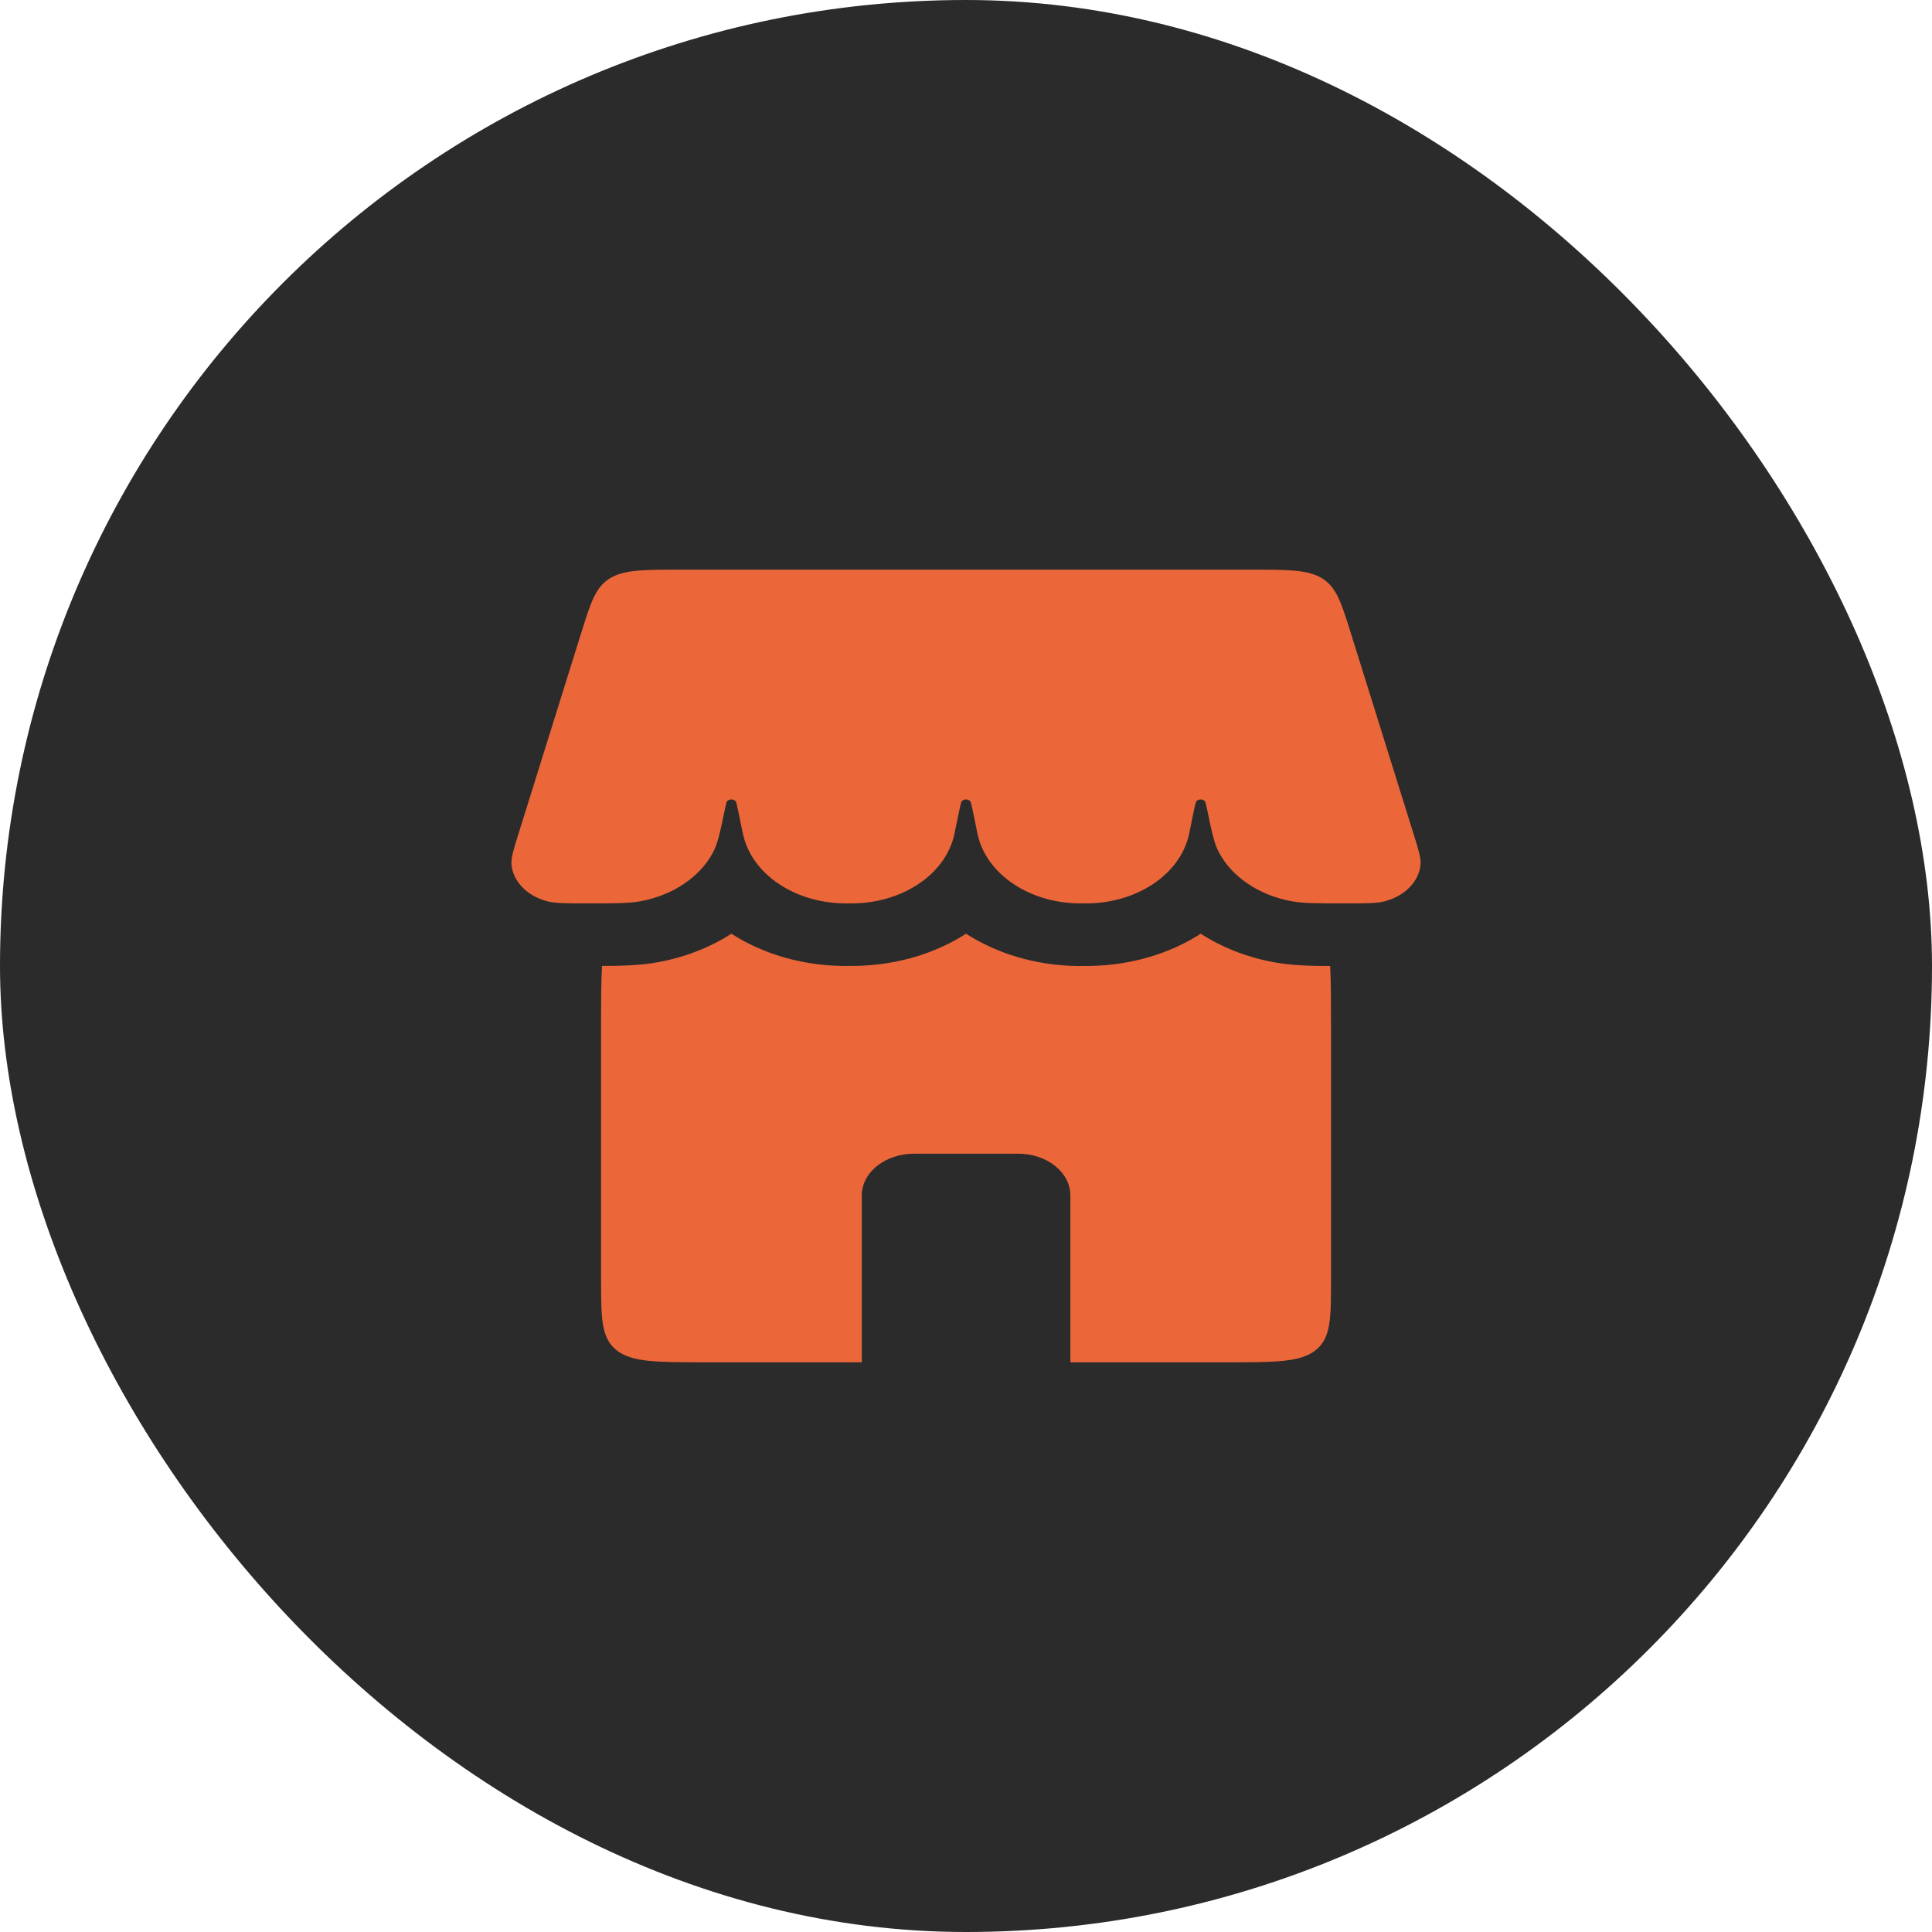
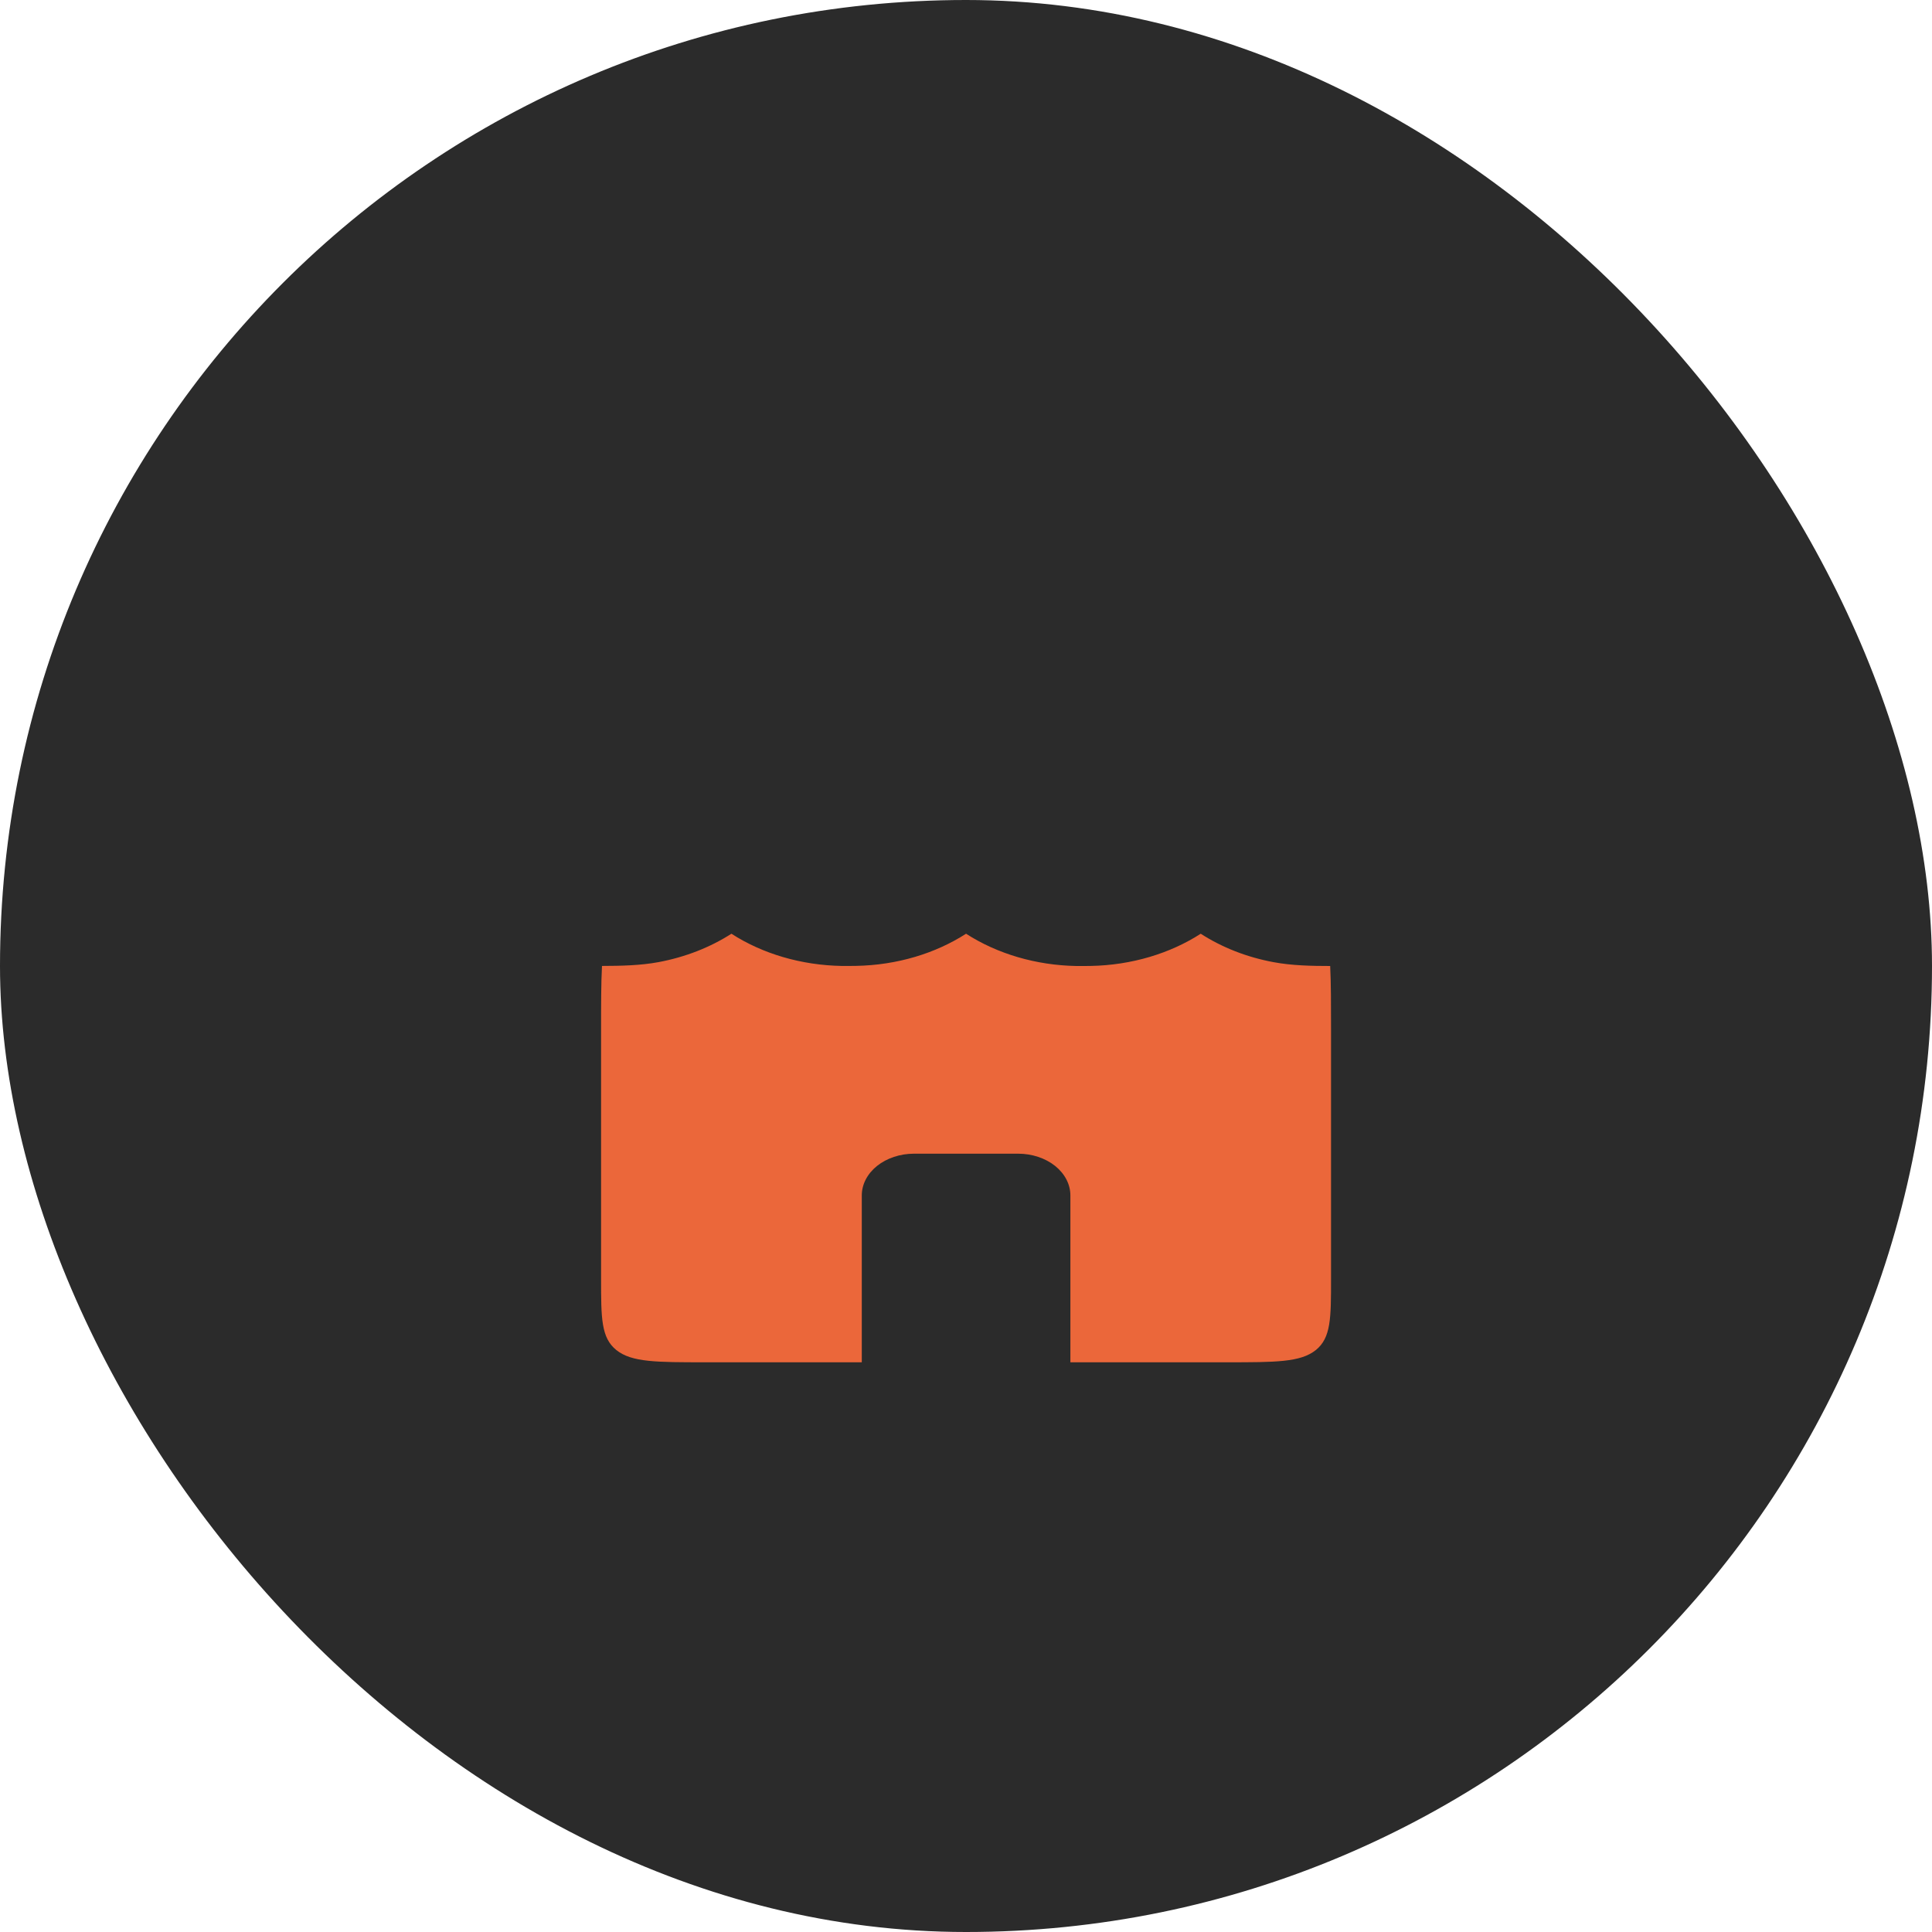
<svg xmlns="http://www.w3.org/2000/svg" width="34" height="34" viewBox="0 0 34 34" fill="none">
  <rect width="34" height="34" rx="17" fill="#2B2B2B" />
-   <path d="M10.229 11.137C10.396 10.603 10.479 10.337 10.728 10.181C10.978 10.025 11.322 10.025 12.01 10.025H21.99C22.678 10.025 23.022 10.025 23.272 10.181C23.519 10.337 23.604 10.603 23.771 11.137L24.875 14.671C24.964 14.956 25.009 15.098 24.999 15.214C24.986 15.36 24.919 15.5 24.806 15.616C24.693 15.731 24.54 15.817 24.366 15.862C24.228 15.898 24.041 15.898 23.665 15.898C23.176 15.898 22.931 15.898 22.727 15.86C22.443 15.807 22.179 15.701 21.957 15.55C21.735 15.4 21.56 15.209 21.448 14.994C21.367 14.838 21.327 14.649 21.249 14.272C21.227 14.166 21.216 14.114 21.203 14.1C21.195 14.09 21.184 14.082 21.171 14.077C21.158 14.072 21.144 14.069 21.129 14.069C21.115 14.069 21.1 14.072 21.087 14.077C21.074 14.082 21.063 14.09 21.055 14.1C21.042 14.114 21.031 14.166 21.009 14.272L20.935 14.631C20.875 14.977 20.663 15.294 20.338 15.526C20.012 15.758 19.594 15.89 19.158 15.898H18.971C18.535 15.89 18.117 15.758 17.791 15.526C17.466 15.294 17.254 14.977 17.194 14.631L17.12 14.271C17.098 14.166 17.087 14.114 17.074 14.1C17.066 14.09 17.055 14.082 17.042 14.077C17.029 14.072 17.014 14.069 17 14.069C16.985 14.069 16.971 14.072 16.958 14.077C16.945 14.082 16.934 14.09 16.926 14.1C16.913 14.114 16.902 14.166 16.88 14.272L16.805 14.631C16.746 14.977 16.534 15.294 16.209 15.526C15.883 15.758 15.465 15.89 15.029 15.898H14.842C14.422 15.89 14.018 15.767 13.698 15.55C13.378 15.333 13.16 15.034 13.082 14.704C13.075 14.68 13.07 14.656 13.065 14.631L12.991 14.271C12.969 14.166 12.958 14.114 12.945 14.1C12.937 14.09 12.925 14.082 12.912 14.077C12.899 14.072 12.885 14.069 12.871 14.069C12.856 14.069 12.842 14.072 12.829 14.077C12.816 14.082 12.805 14.09 12.796 14.1C12.784 14.114 12.773 14.166 12.751 14.272C12.672 14.649 12.633 14.837 12.551 14.994C12.44 15.209 12.265 15.399 12.043 15.55C11.821 15.701 11.558 15.807 11.274 15.86C11.069 15.898 10.825 15.898 10.335 15.898C9.959 15.898 9.772 15.898 9.634 15.862C9.46 15.817 9.306 15.731 9.194 15.616C9.081 15.5 9.014 15.36 9.001 15.214C8.992 15.098 9.036 14.956 9.125 14.671L10.229 11.137Z" fill="#EB673A" />
  <path fill-rule="evenodd" clip-rule="evenodd" d="M10.594 17C10.578 17.309 10.578 17.672 10.578 18.101V22.505C10.578 23.198 10.578 23.543 10.847 23.759C11.116 23.974 11.548 23.974 12.413 23.974H15.166V21.037C15.166 20.843 15.263 20.656 15.435 20.518C15.607 20.381 15.84 20.303 16.084 20.303H17.919C18.162 20.303 18.396 20.381 18.568 20.518C18.74 20.656 18.837 20.843 18.837 21.037V23.974H21.589C22.455 23.974 22.887 23.974 23.156 23.759C23.424 23.543 23.424 23.198 23.424 22.505V18.101C23.424 17.672 23.424 17.309 23.409 17C23.074 17 22.732 16.992 22.415 16.933C21.945 16.846 21.506 16.674 21.131 16.432C20.595 16.777 19.919 16.986 19.192 16.999L19.076 17H18.94C18.233 16.987 17.552 16.787 17.001 16.432C16.465 16.777 15.79 16.985 15.062 16.998L14.947 16.999H14.811C14.104 16.986 13.422 16.787 12.872 16.432C12.501 16.67 12.065 16.843 11.588 16.932C11.271 16.991 10.929 16.998 10.594 16.999" fill="#EB673A" />
</svg>